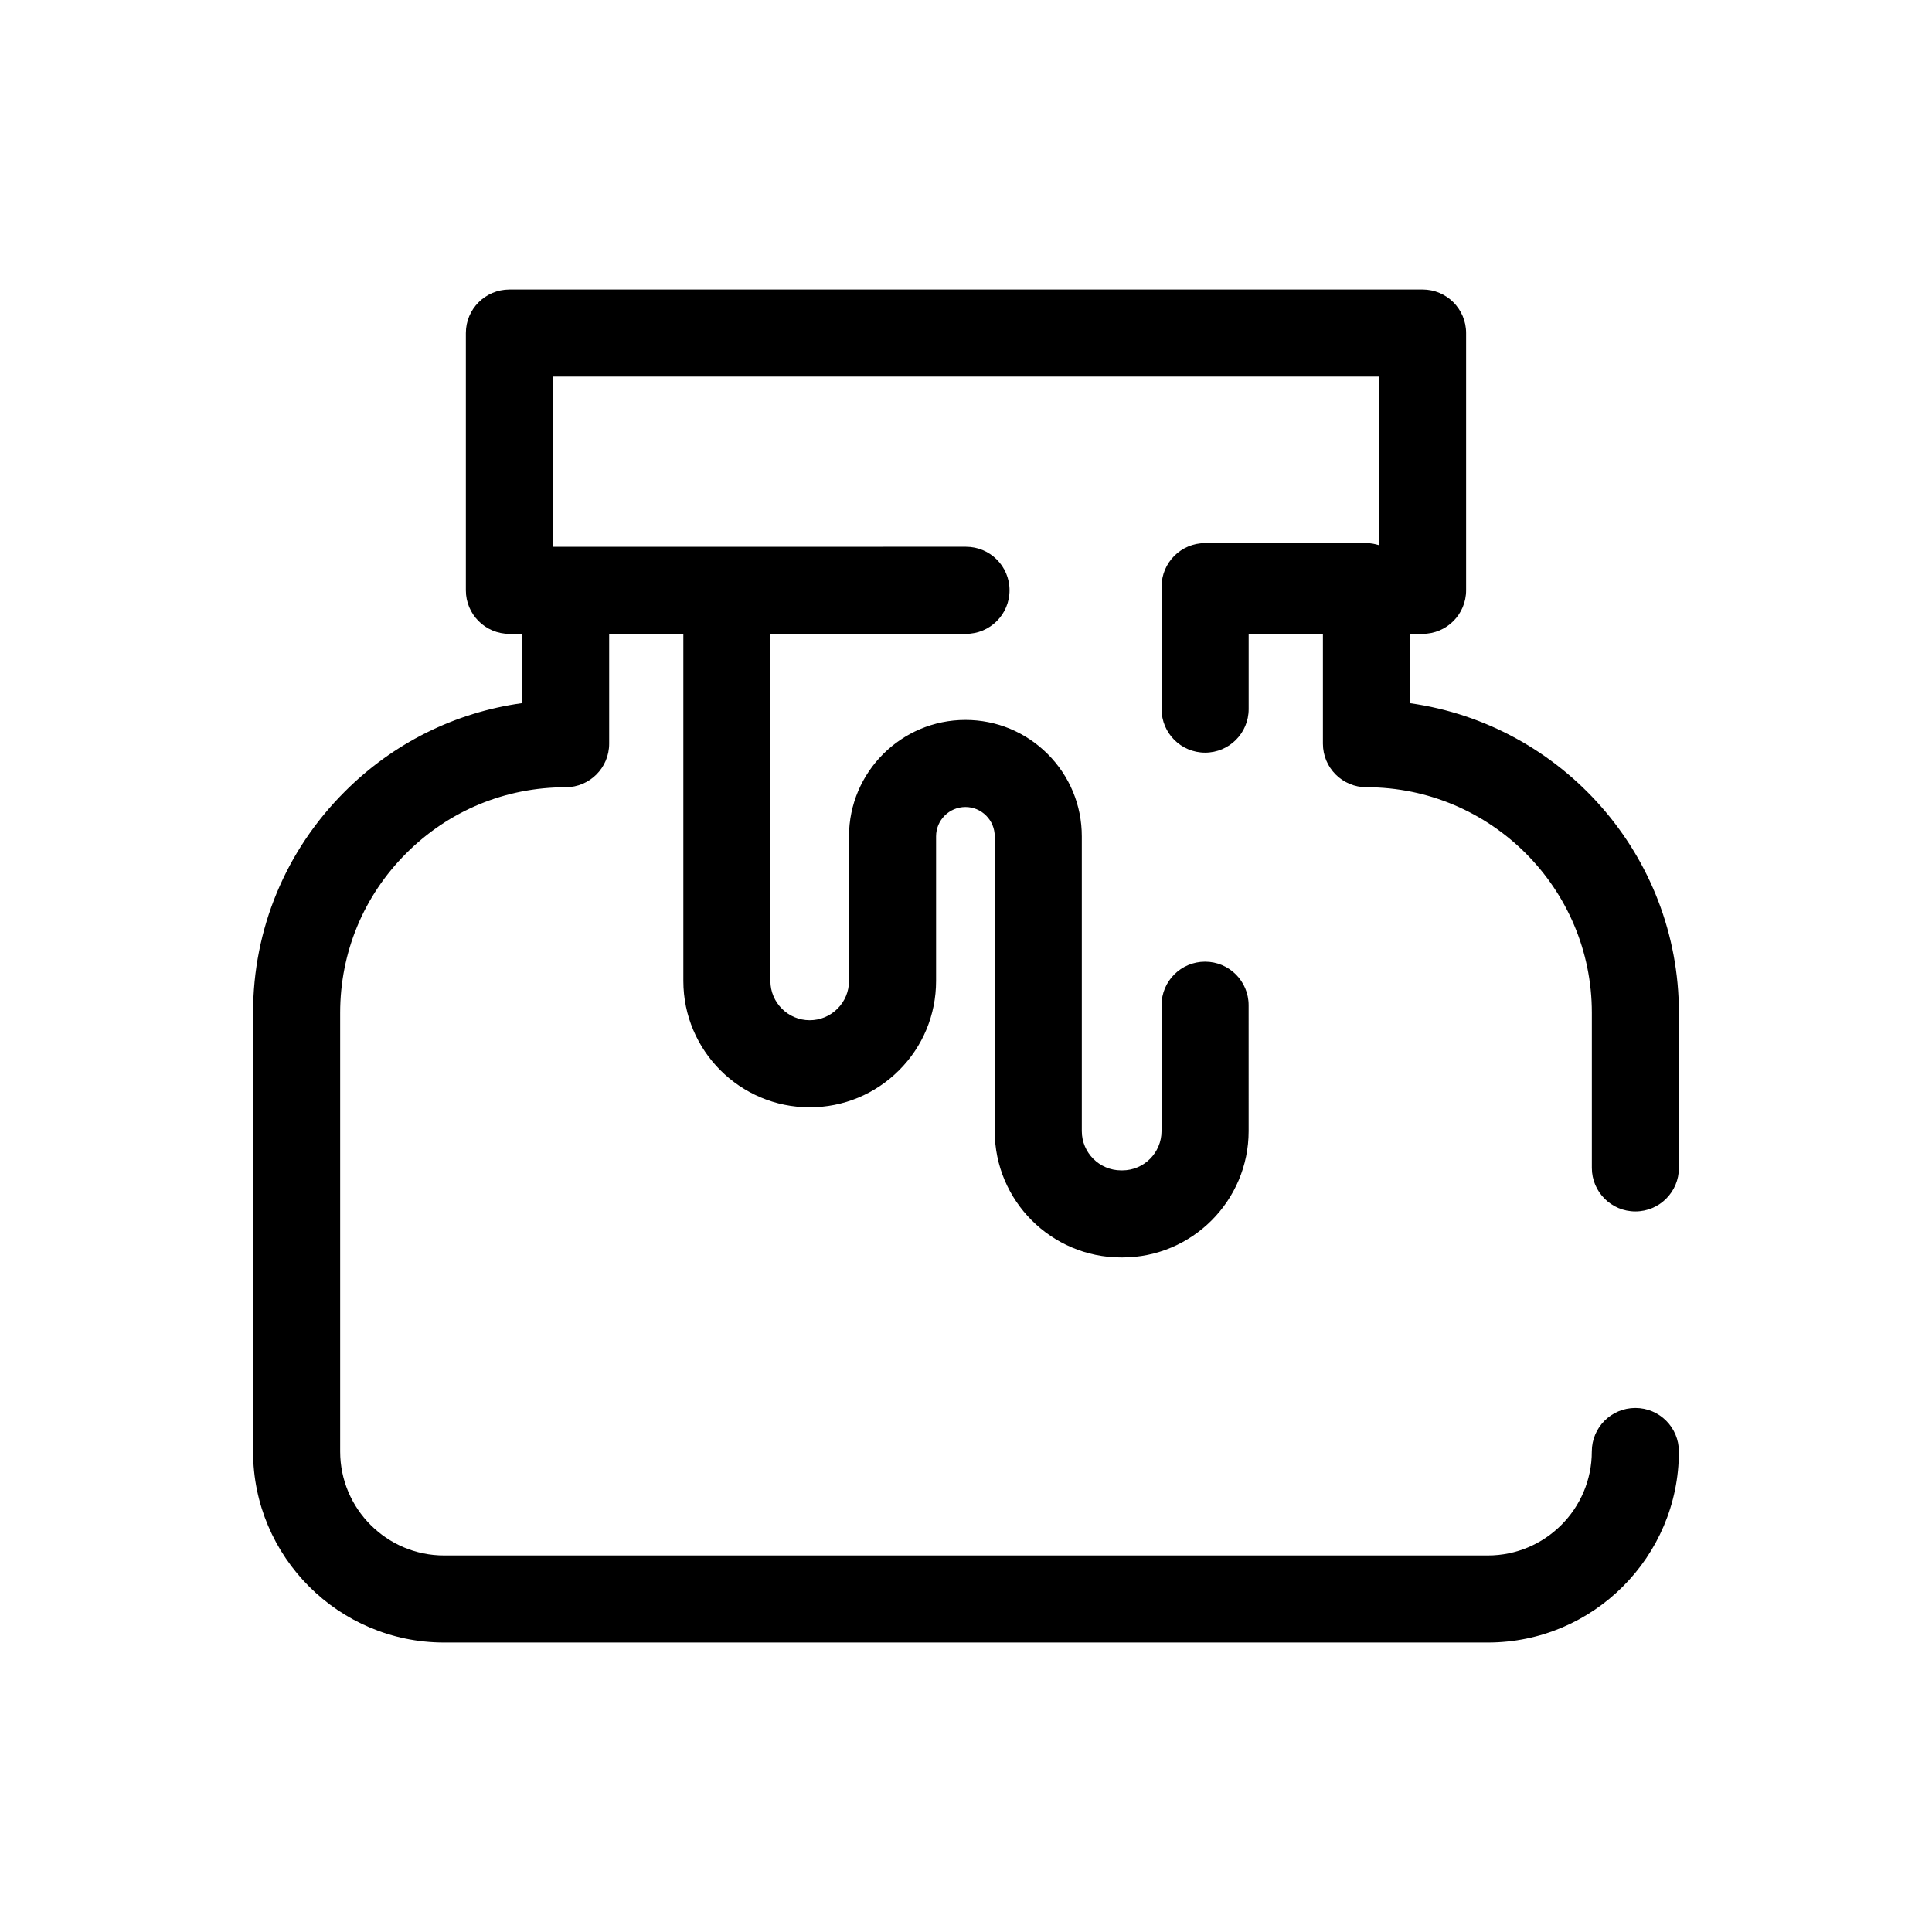
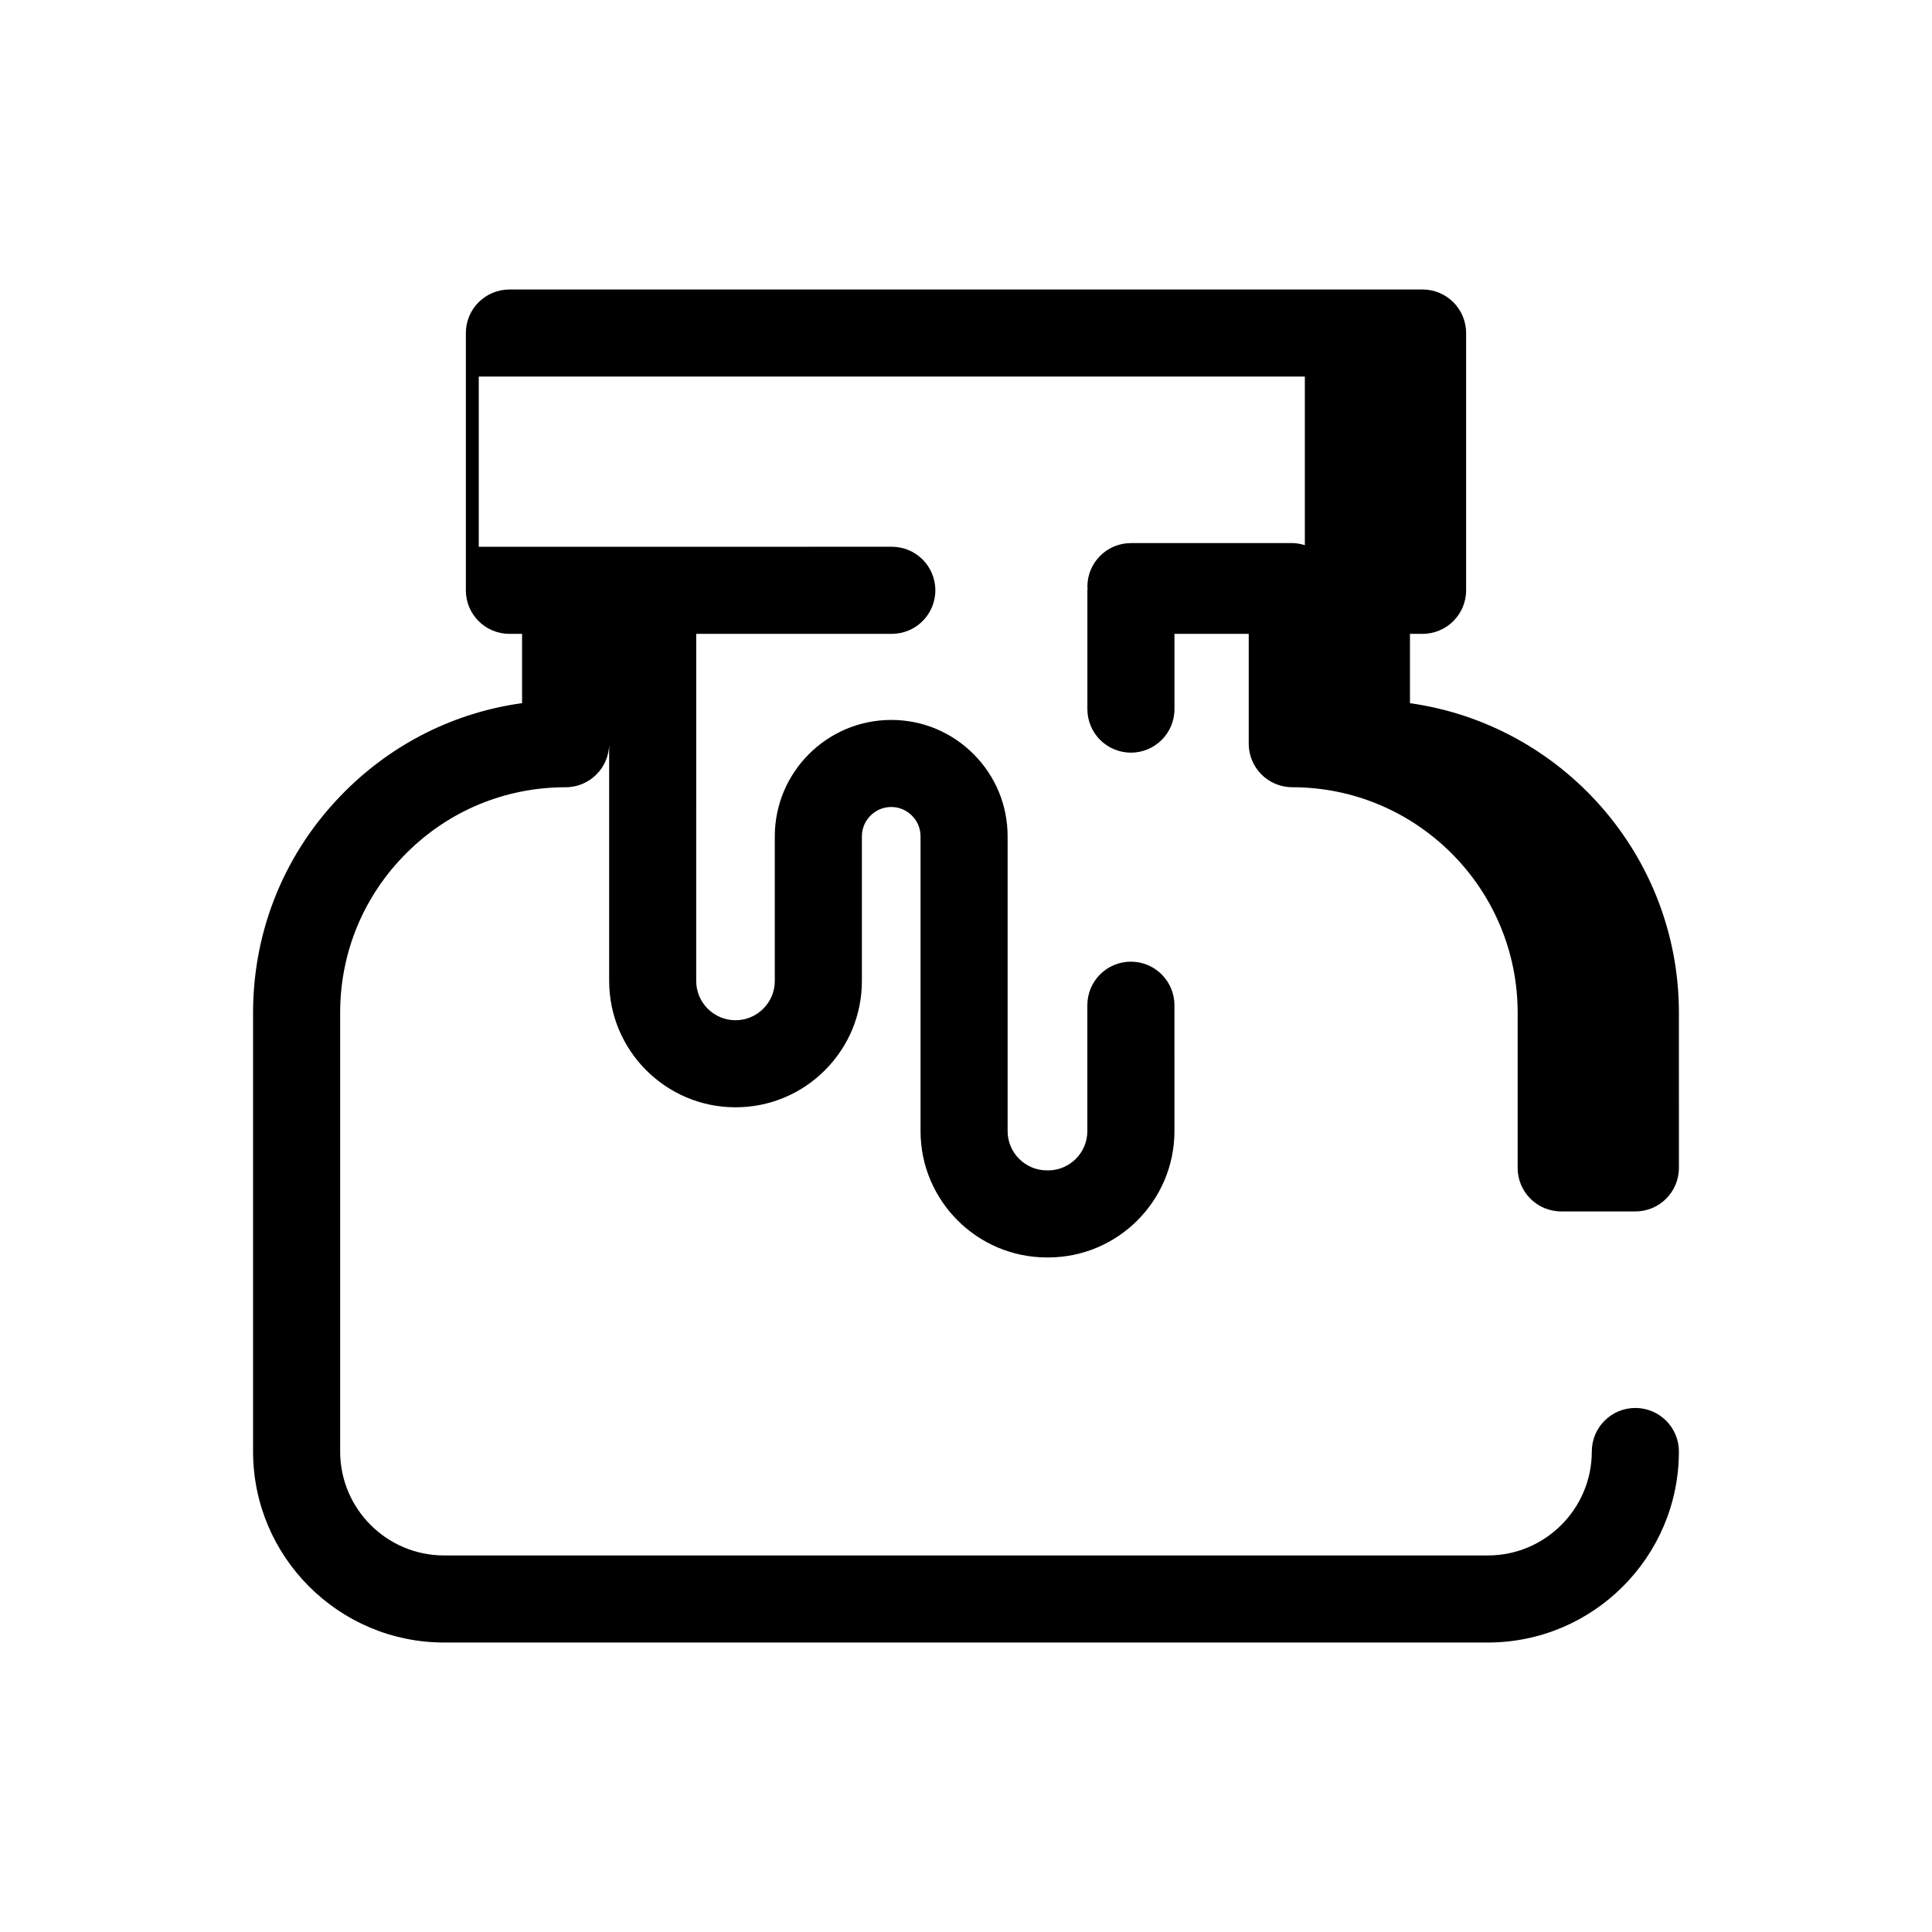
<svg xmlns="http://www.w3.org/2000/svg" fill="#000000" width="800px" height="800px" version="1.1" viewBox="144 144 512 512">
-   <path d="m577.39 465.04c6.375 0 11.539-5.164 11.539-11.539l-0.004-41.117c0-41.754-31.051-76.395-71.27-82.031v-18.379h3.34c6.375 0 11.539-5.164 11.539-11.539v-68.176c0-6.375-5.164-11.539-11.539-11.539l-242 0.004c-6.375 0-11.539 5.164-11.539 11.539v68.176c0 6.375 5.164 11.539 11.539 11.539l3.359-0.004v18.367c-17.758 2.457-34.148 10.578-47.016 23.473-15.652 15.629-24.273 36.426-24.273 58.57v116.28c0 27.91 22.707 50.621 50.617 50.621h276.62c27.91 0 50.621-22.711 50.621-50.621 0-6.375-5.164-11.539-11.539-11.539s-11.539 5.164-11.539 11.539c0 15.191-12.359 27.547-27.547 27.547h-276.61c-15.191 0-27.543-12.359-27.543-27.547v-116.28c0-15.973 6.219-30.969 17.516-42.25 11.273-11.293 26.27-17.504 42.234-17.504 6.375 0 11.539-5.164 11.539-11.539v-29.117h19.66v91.984c0 18.465 15.023 33.488 33.488 33.488 8.938 0 17.348-3.488 23.676-9.809 6.328-6.328 9.812-14.738 9.812-23.68v-38.309c0-4.293 3.492-7.785 7.785-7.785 2.066 0 4.012 0.812 5.481 2.281 1.473 1.473 2.277 3.426 2.277 5.5v78.102c0 18.465 15.023 33.488 33.488 33.488h0.332c18.453 0 33.469-15.023 33.469-33.488l-0.004-33.355c0-6.375-5.164-11.539-11.539-11.539s-11.539 5.164-11.539 11.539v33.355c0 5.742-4.66 10.414-10.395 10.414h-0.32c-5.742 0-10.414-4.672-10.414-10.414v-78.098c0-8.242-3.211-15.992-9.039-21.82s-13.574-9.039-21.801-9.039c-17.012 0-30.859 13.844-30.859 30.859v38.309c0 2.777-1.082 5.391-3.055 7.359-1.969 1.969-4.586 3.055-7.359 3.055-5.742 0-10.414-4.672-10.414-10.414l0.004-91.984h51.832c6.375 0 11.539-5.164 11.539-11.539s-5.164-11.539-11.539-11.539l-109.46 0.004v-45.102h218.92v44.68c-1.062-0.324-2.168-0.551-3.336-0.551h-42.754c-6.375 0-11.539 5.164-11.539 11.539 0 0.168 0.039 0.324 0.051 0.488-0.004 0.168-0.051 0.324-0.051 0.488v31.477c0 6.375 5.164 11.539 11.539 11.539s11.539-5.164 11.539-11.539v-19.945h19.68v29.113c0 6.375 5.164 11.539 11.539 11.539 32.938 0 59.73 26.809 59.73 59.758v41.117c-0.004 6.371 5.16 11.539 11.535 11.539z" />
+   <path d="m577.39 465.04c6.375 0 11.539-5.164 11.539-11.539l-0.004-41.117c0-41.754-31.051-76.395-71.27-82.031v-18.379h3.34c6.375 0 11.539-5.164 11.539-11.539v-68.176c0-6.375-5.164-11.539-11.539-11.539l-242 0.004c-6.375 0-11.539 5.164-11.539 11.539v68.176c0 6.375 5.164 11.539 11.539 11.539l3.359-0.004v18.367c-17.758 2.457-34.148 10.578-47.016 23.473-15.652 15.629-24.273 36.426-24.273 58.57v116.28c0 27.91 22.707 50.621 50.617 50.621h276.62c27.91 0 50.621-22.711 50.621-50.621 0-6.375-5.164-11.539-11.539-11.539s-11.539 5.164-11.539 11.539c0 15.191-12.359 27.547-27.547 27.547h-276.61c-15.191 0-27.543-12.359-27.543-27.547v-116.28c0-15.973 6.219-30.969 17.516-42.25 11.273-11.293 26.27-17.504 42.234-17.504 6.375 0 11.539-5.164 11.539-11.539v-29.117v91.984c0 18.465 15.023 33.488 33.488 33.488 8.938 0 17.348-3.488 23.676-9.809 6.328-6.328 9.812-14.738 9.812-23.68v-38.309c0-4.293 3.492-7.785 7.785-7.785 2.066 0 4.012 0.812 5.481 2.281 1.473 1.473 2.277 3.426 2.277 5.5v78.102c0 18.465 15.023 33.488 33.488 33.488h0.332c18.453 0 33.469-15.023 33.469-33.488l-0.004-33.355c0-6.375-5.164-11.539-11.539-11.539s-11.539 5.164-11.539 11.539v33.355c0 5.742-4.66 10.414-10.395 10.414h-0.32c-5.742 0-10.414-4.672-10.414-10.414v-78.098c0-8.242-3.211-15.992-9.039-21.82s-13.574-9.039-21.801-9.039c-17.012 0-30.859 13.844-30.859 30.859v38.309c0 2.777-1.082 5.391-3.055 7.359-1.969 1.969-4.586 3.055-7.359 3.055-5.742 0-10.414-4.672-10.414-10.414l0.004-91.984h51.832c6.375 0 11.539-5.164 11.539-11.539s-5.164-11.539-11.539-11.539l-109.46 0.004v-45.102h218.92v44.68c-1.062-0.324-2.168-0.551-3.336-0.551h-42.754c-6.375 0-11.539 5.164-11.539 11.539 0 0.168 0.039 0.324 0.051 0.488-0.004 0.168-0.051 0.324-0.051 0.488v31.477c0 6.375 5.164 11.539 11.539 11.539s11.539-5.164 11.539-11.539v-19.945h19.68v29.113c0 6.375 5.164 11.539 11.539 11.539 32.938 0 59.73 26.809 59.73 59.758v41.117c-0.004 6.371 5.16 11.539 11.535 11.539z" />
</svg>